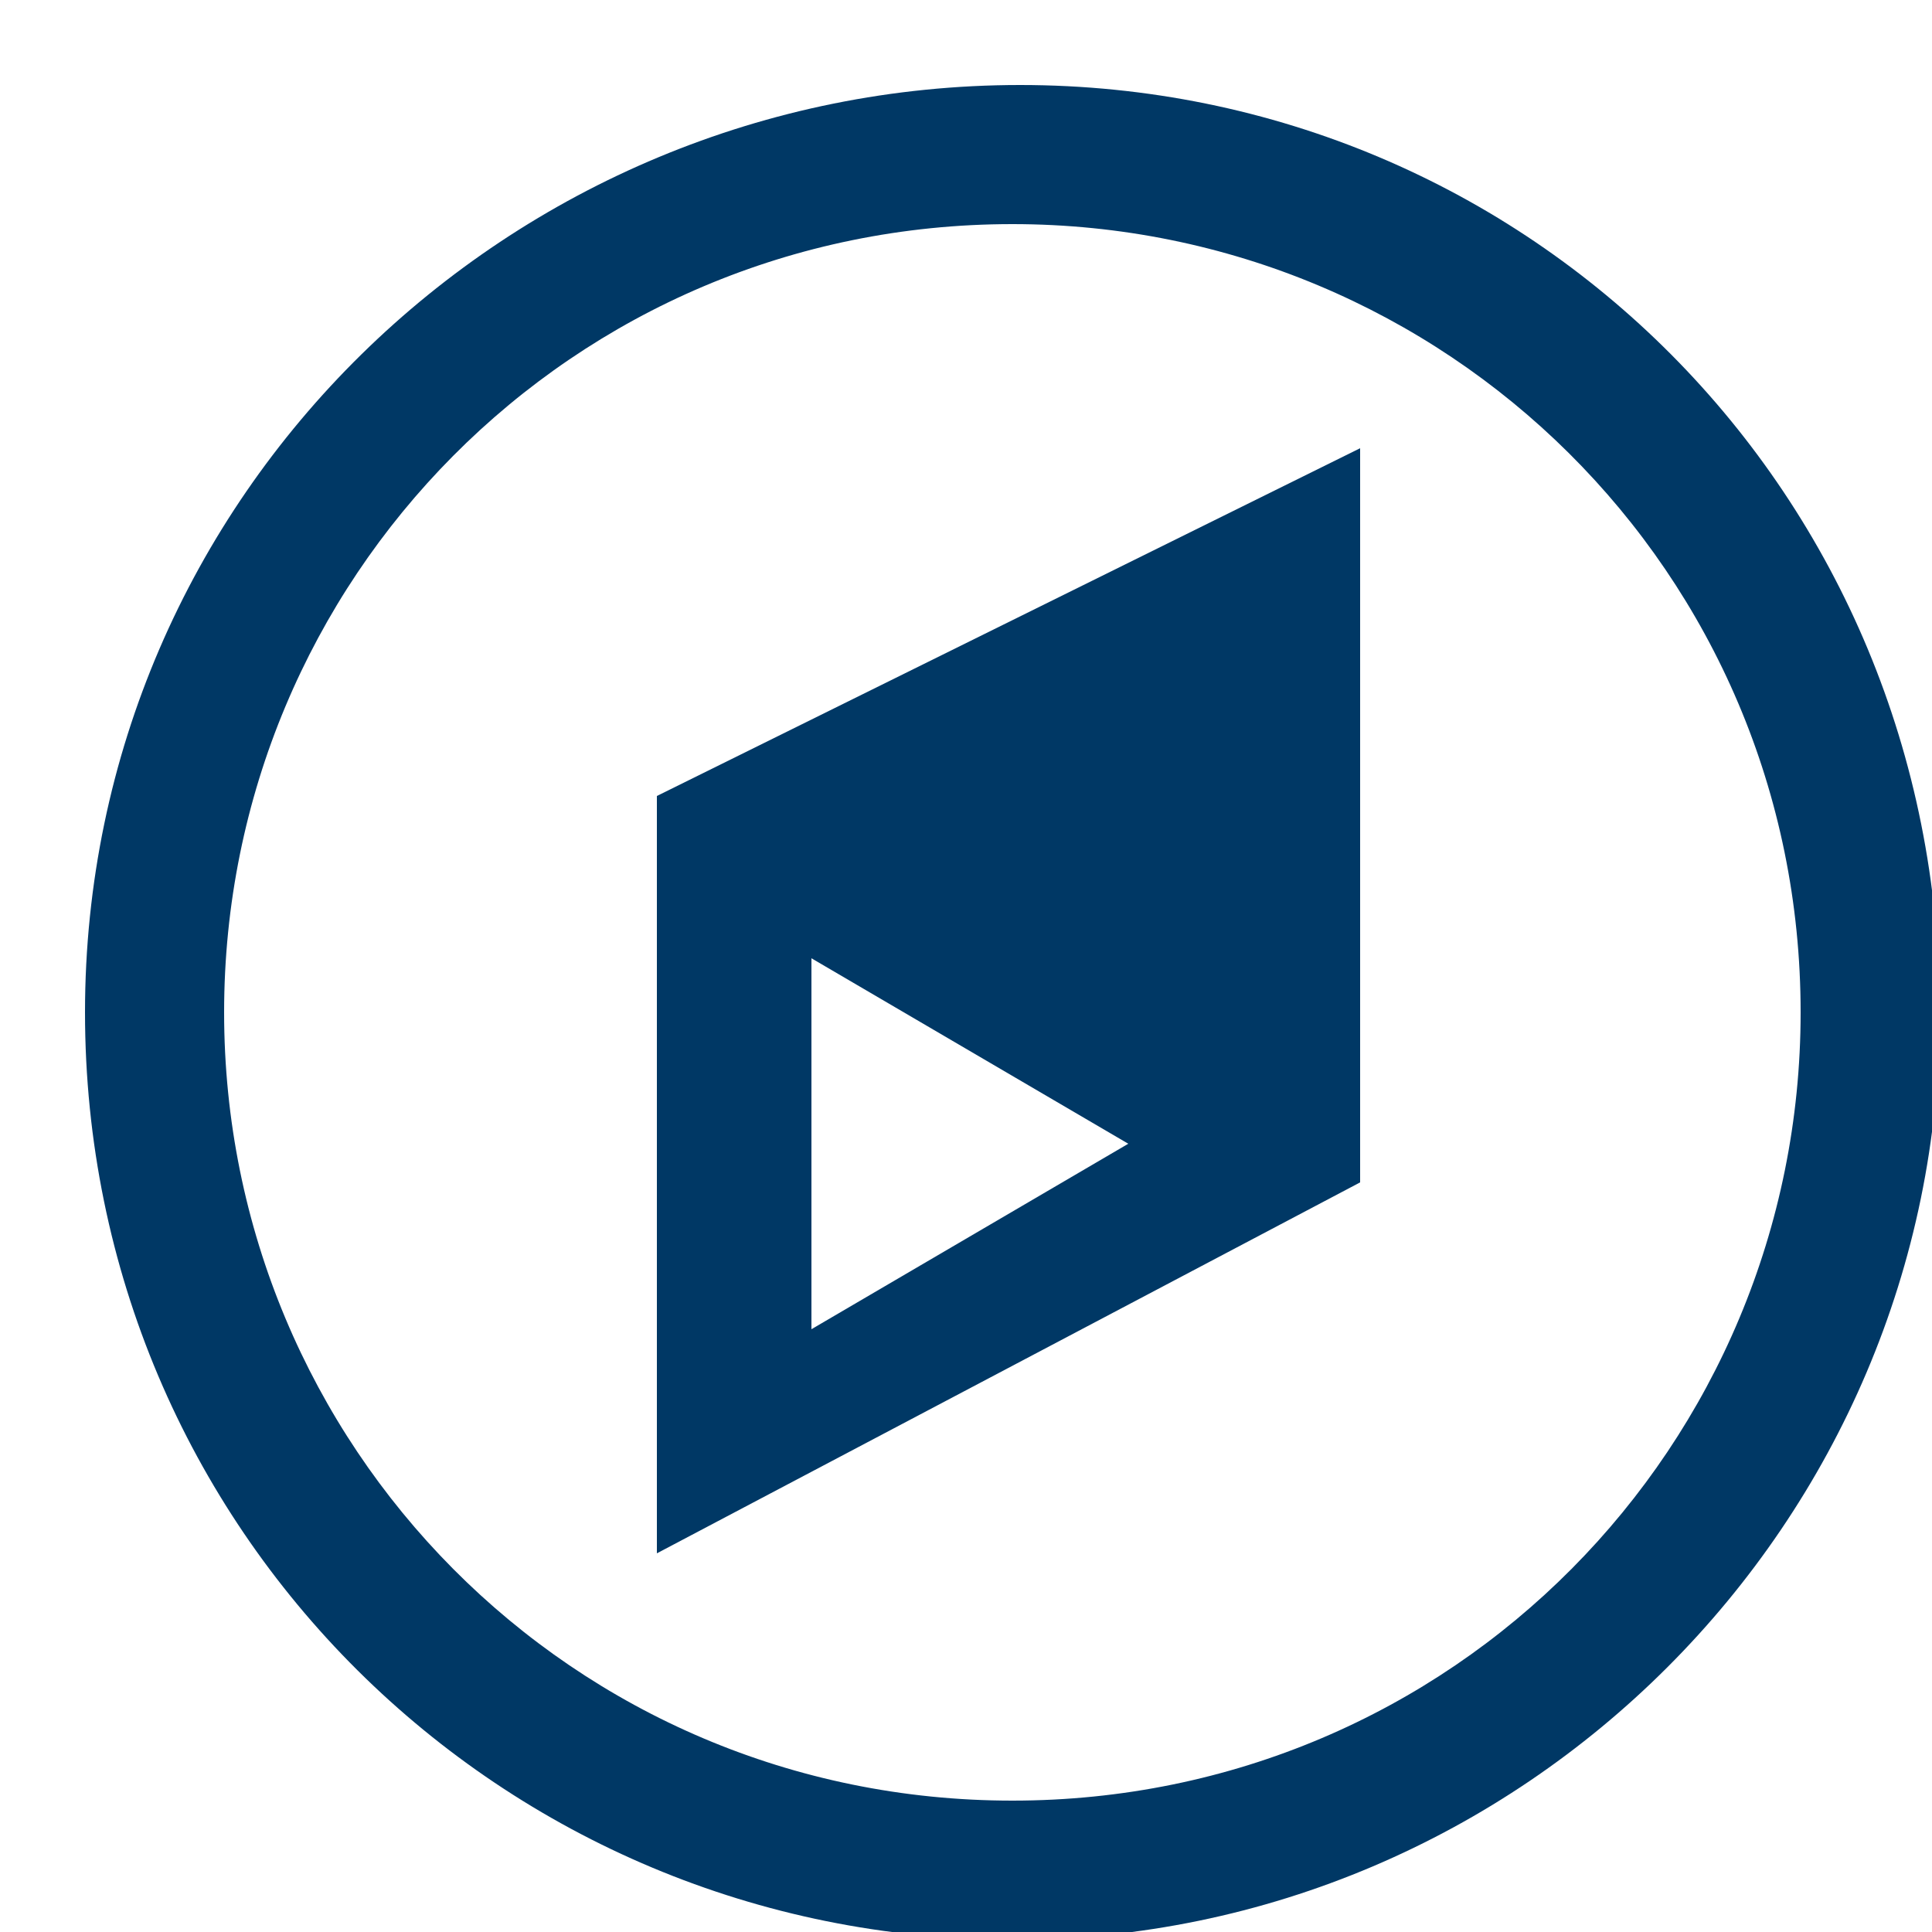
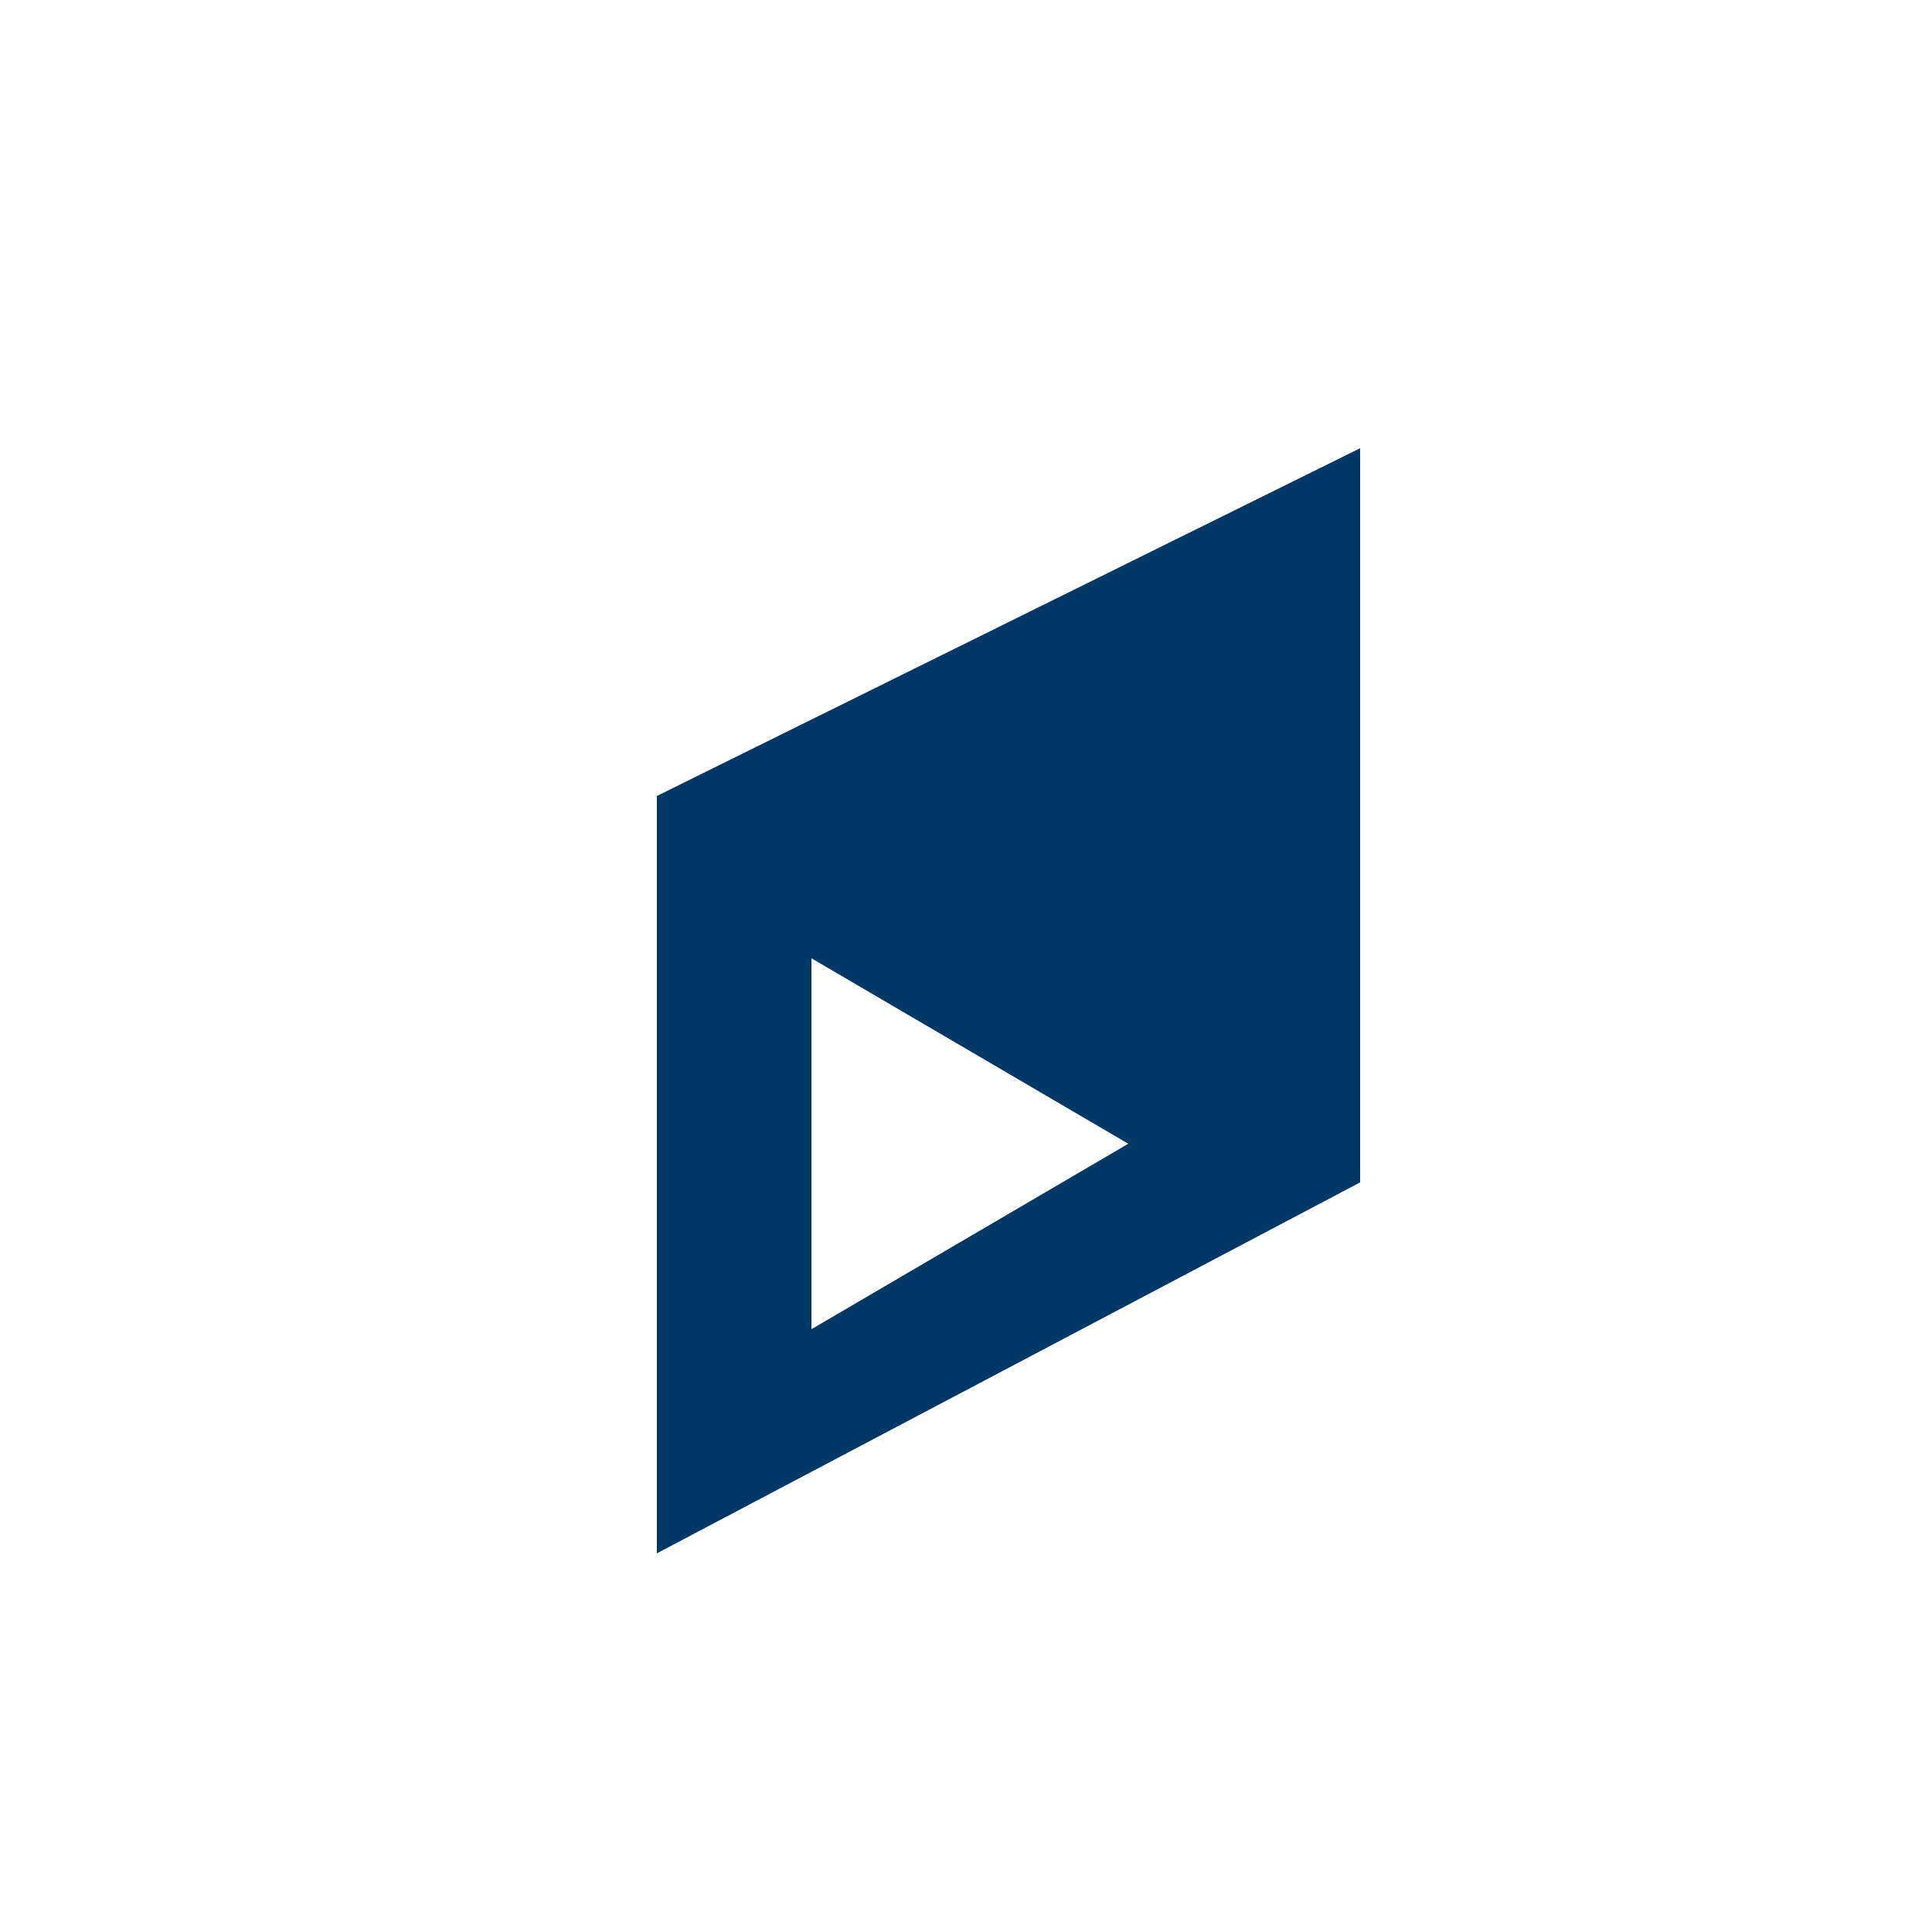
<svg xmlns="http://www.w3.org/2000/svg" version="1.1" id="Layer_1" x="0px" y="0px" width="25px" height="25px" viewBox="0 0 25 25" enable-background="new 0 0 25 25" xml:space="preserve">
  <g>
-     <path fill="#003865" d="M8.5,10.3v9.8l9.1-4.8V5.8L8.5,10.3z M10.5,12.4l4.1,2.4l-4.1,2.4V12.4z" />
-     <path fill="#003865" d="M13.2,1.1c-6.6,0-12.1,5.3-12.1,12s5.4,12,12,12c6.6,0,12-5.4,12-12C25.1,6.4,19.8,1.1,13.2,1.1z M13.1,2.9   c5.6,0,10.2,4.5,10.2,10.2c0,5.6-4.5,10.2-10.2,10.2S2.9,18.7,2.9,13.1C2.9,7.5,7.4,2.9,13.1,2.9z" />
+     <path fill="#003865" d="M8.5,10.3v9.8l9.1-4.8V5.8L8.5,10.3M10.5,12.4l4.1,2.4l-4.1,2.4V12.4z" />
  </g>
</svg>